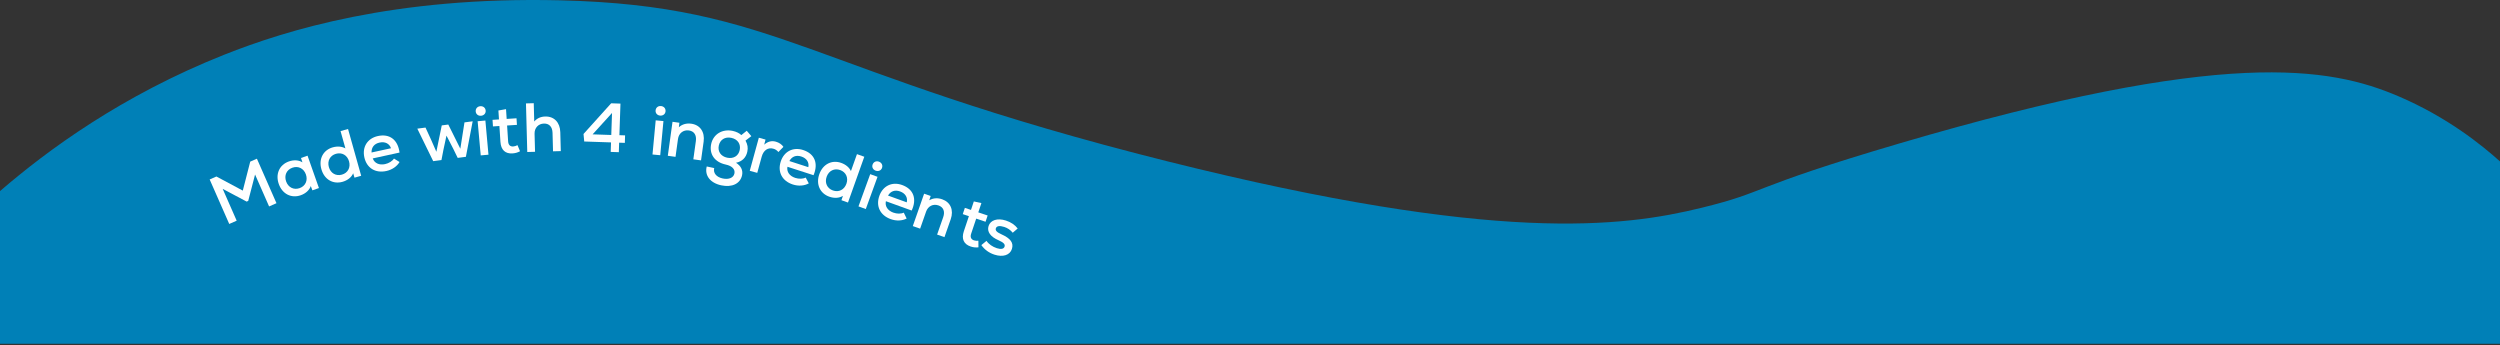
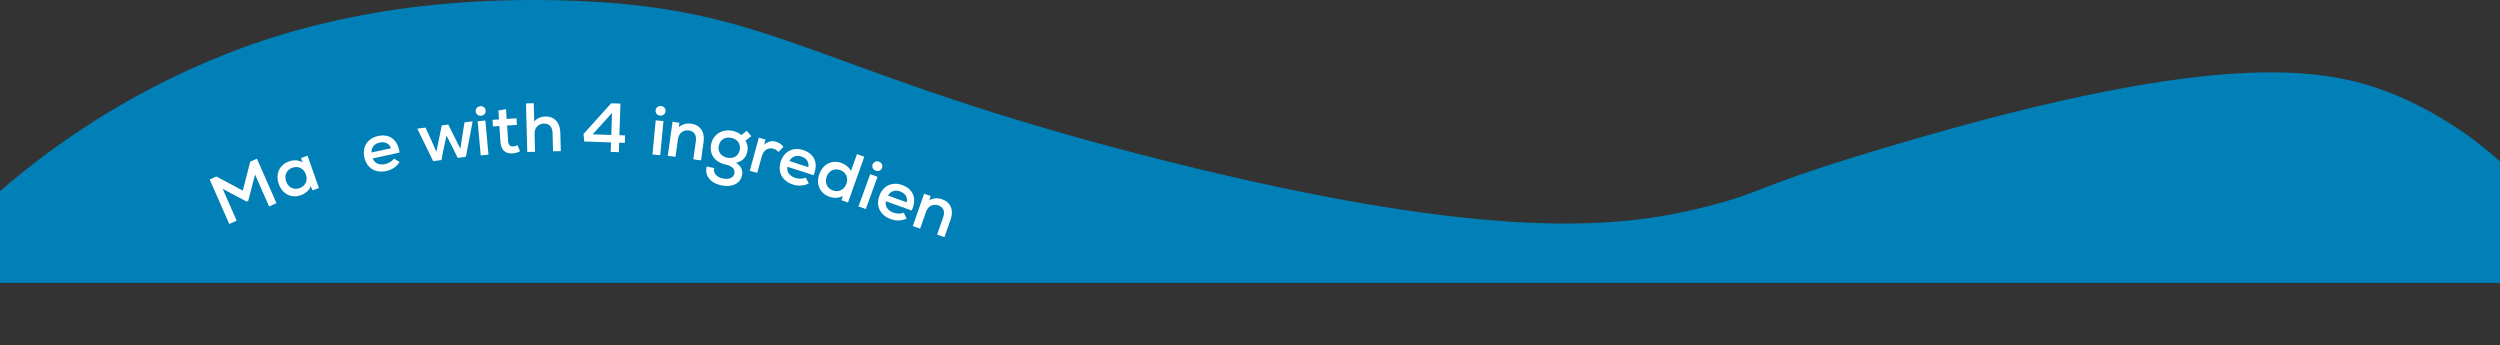
<svg xmlns="http://www.w3.org/2000/svg" width="1440" height="199" viewBox="0 0 1440 199" fill="none">
  <rect x="0" y="0" width="1440" height="199" fill="#333333" stroke="none" />
-   <rect y="153" width="1440" height="45" fill="#0080B7" />
  <path d="M1440 92.991C1429.55 83.596 1409.69 67.456 1381.32 55.37C1341.93 38.572 1281.31 27.524 1094.05 82.621C1005.38 108.711 1018.86 110.22 979.821 119.759C934.918 130.725 862.338 140.428 672.684 92.991C463.663 40.708 448.958 3.2 322.324 0.181C227.118 -2.088 164.661 17.421 129.206 31.498C70.172 54.929 27.186 86.625 0 110.077V162.986H1440V92.981V92.991Z" fill="#0080B7" />
  <path d="M144.133 93.099L147.978 91.408L159.248 117.04L155 118.907L146.918 100.526L142.979 115.716L142.064 116.118L128.26 108.773L136.326 127.118L132.041 129.002L120.772 103.37L124.653 101.663L139.851 109.794L144.133 93.099Z" fill="white" />
  <path d="M173.37 90.999L177.143 89.671L183.703 108.31L179.93 109.638L179.016 107.161C178.219 109.477 176.114 111.448 173.247 112.457C167.776 114.383 162.595 111.711 160.576 105.976C158.558 100.241 160.923 94.913 166.394 92.988C169.299 91.965 172.137 92.196 174.208 93.503L173.37 90.999ZM172.571 108.369C175.929 107.188 177.419 103.949 176.197 100.478C174.975 97.007 171.786 95.415 168.428 96.597C165.07 97.779 163.58 101.017 164.802 104.489C166.024 107.96 169.213 109.551 172.571 108.369Z" fill="white" />
-   <path d="M196.154 75.507L200.468 74.296L208.037 101.253L204.185 102.335L203.433 99.804C202.489 102.063 200.261 103.894 197.257 104.737C191.865 106.251 186.796 103.436 185.109 97.429C183.422 91.421 186.286 86.379 191.677 84.865C194.412 84.098 197.02 84.362 198.955 85.481L196.154 75.507ZM196.924 100.593C200.352 99.63 202.047 96.495 201.053 92.952C200.058 89.409 196.978 87.615 193.551 88.577C190.123 89.54 188.427 92.675 189.422 96.218C190.417 99.761 193.497 101.555 196.924 100.593Z" fill="white" />
  <path d="M217.664 78.359C224.464 76.874 229.188 80.51 230.141 87.877L214.705 91.247C215.671 93.984 218.408 95.27 221.808 94.527C223.997 94.049 226.014 92.79 226.922 91.323L230.143 93.322C228.68 95.811 225.874 97.775 222.553 98.5C216.183 99.891 211.201 96.761 209.852 90.587C208.547 84.608 211.685 79.665 217.664 78.359ZM218.609 82.124C215.561 82.79 213.926 84.866 214.002 87.839L225.217 85.39C224.307 82.722 221.813 81.425 218.609 82.124Z" fill="white" />
  <path d="M267.536 70.496L272.255 69.868L268.355 90.32L263.637 90.948L261.03 85.604L257.171 78.127L255.399 86.353L254.279 92.191L249.521 92.823L240.375 74.105L245.093 73.478L248.273 80.4L251.344 87.416L254.451 72.234L258.218 71.734L265.153 85.662L266.354 77.997L267.536 70.496Z" fill="white" />
  <path d="M277.083 66.679C275.45 66.826 274.15 65.779 274.01 64.225C273.862 62.592 274.953 61.329 276.586 61.181C278.299 61.026 279.599 62.074 279.747 63.707C279.887 65.26 278.796 66.524 277.083 66.679ZM276.898 89.508L275.119 69.828L279.581 69.425L281.359 89.105L276.898 89.508Z" fill="white" />
  <path d="M298.072 83.608L299.542 87.12C298.07 87.897 296.81 88.259 295.174 88.365C291.102 88.63 288.555 86.43 288.249 81.72L287.656 72.579L283.944 72.82L283.698 69.028L287.41 68.787L287.076 63.638L291.475 62.871L291.841 68.499L297.509 68.132L297.755 71.924L292.087 72.291L292.68 81.432C292.809 83.428 293.8 84.486 295.636 84.367C296.434 84.315 297.337 84.016 298.072 83.608Z" fill="white" />
  <path d="M314.045 67.111C319.203 66.973 322.579 70.524 322.729 76.122L323.021 87.038L318.543 87.158L318.258 76.522C318.165 73.043 316.312 71.092 313.313 71.172C310.035 71.26 307.819 73.72 307.908 77.038L308.186 87.435L303.708 87.555L302.959 59.565L307.438 59.445L307.72 70.001C309.271 68.159 311.406 67.181 314.045 67.111Z" fill="white" />
  <path d="M360.052 77.977L359.906 82.295L356.628 82.184L356.443 87.661L351.766 87.503L351.951 82.026L336.519 81.505L336.106 77.168L352.031 59.496L357.388 59.677L356.774 77.866L360.052 77.977ZM352.523 65.076L341.341 77.385L352.095 77.748L352.523 65.076Z" fill="white" />
  <path d="M380.19 66.577C378.558 66.424 377.471 65.157 377.617 63.603C377.771 61.971 379.074 60.928 380.707 61.081C382.419 61.242 383.505 62.51 383.352 64.142C383.206 65.695 381.903 66.738 380.19 66.577ZM375.835 88.988L377.683 69.315L382.144 69.734L380.296 89.407L375.835 88.988Z" fill="white" />
  <path d="M398.203 71.254C403.235 71.951 406.069 75.978 405.295 81.565L403.795 92.381L399.358 91.766L400.819 81.227C401.297 77.78 399.788 75.552 396.817 75.14C393.568 74.689 390.98 76.754 390.524 80.042L389.096 90.344L384.658 89.729L387.371 70.156L391.334 70.705L391.016 73.286C392.955 71.535 395.47 70.874 398.203 71.254Z" fill="white" />
  <path d="M430.454 87.377C429.719 90.819 427.446 93.034 423.938 93.757C426.786 95.551 428.048 98.07 427.439 100.926C426.395 105.816 421.659 108.077 415.439 106.749C409.062 105.388 405.737 101.038 407.082 95.886L411.386 96.804C410.698 99.643 412.605 102.013 416.282 102.798C419.803 103.55 422.501 102.408 423.027 99.943C423.544 97.518 421.671 95.564 418.072 94.796C411.657 93.426 408.39 88.803 409.642 82.935C410.845 77.302 416.064 74.121 422.049 75.398C424.083 75.833 425.821 76.695 427.015 77.808L430.123 75.322L432.774 78.424L429.406 80.977C430.64 83.245 430.938 85.108 430.454 87.377ZM418.837 90.828C422.436 91.596 425.346 89.845 426.072 86.442C426.807 82.999 424.913 80.182 421.275 79.405C417.637 78.629 414.758 80.427 414.024 83.87C413.297 87.273 415.238 90.06 418.837 90.828Z" fill="white" />
  <path d="M446.879 81.604C448.73 82.112 450.373 83.227 451.245 84.587L448.352 87.567C447.473 86.537 446.594 85.964 445.437 85.646C442.351 84.799 439.759 86.534 438.731 90.276L436.179 99.572L431.858 98.385L437.091 79.331L440.948 80.39L440.182 83.332C442.322 81.431 444.487 80.947 446.879 81.604Z" fill="white" />
  <path d="M462.614 86.412C469.236 88.553 471.487 94.074 468.602 100.918L453.568 96.058C453.025 98.909 454.742 101.398 458.054 102.468C460.185 103.157 462.562 103.085 464.086 102.274L465.862 105.623C463.345 107.037 459.932 107.321 456.697 106.275C450.493 104.27 447.764 99.058 449.708 93.044C451.59 87.221 456.79 84.53 462.614 86.412ZM461.534 90.141C458.566 89.181 456.108 90.153 454.677 92.759L465.6 96.29C466.157 93.527 464.655 91.15 461.534 90.141Z" fill="white" />
  <path d="M493.615 88.782L497.835 90.286L488.438 116.662L484.67 115.32L485.519 112.819C483.442 114.118 480.566 114.325 477.627 113.278C472.352 111.398 469.84 106.172 471.934 100.294C474.029 94.416 479.279 91.955 484.554 93.835C487.229 94.788 489.206 96.511 490.138 98.542L493.615 88.782ZM479.75 109.703C483.104 110.897 486.299 109.318 487.534 105.852C488.769 102.385 487.292 99.141 483.938 97.947C480.585 96.752 477.39 98.331 476.155 101.798C474.92 105.264 476.397 108.508 479.75 109.703Z" fill="white" />
  <path d="M504.36 98.294C502.819 97.734 502.087 96.233 502.621 94.767C503.181 93.226 504.706 92.546 506.247 93.107C507.863 93.695 508.594 95.195 508.034 96.737C507.5 98.203 505.976 98.882 504.36 98.294ZM494.488 118.88L501.243 100.31L505.453 101.842L498.698 120.411L494.488 118.88Z" fill="white" />
  <path d="M519.647 106.573C526.192 108.94 528.253 114.534 525.135 121.275L510.276 115.902C509.635 118.733 511.267 121.28 514.539 122.463C516.646 123.225 519.025 123.234 520.575 122.476L522.235 125.884C519.671 127.211 516.25 127.378 513.053 126.221C506.921 124.004 504.373 118.702 506.522 112.758C508.603 107.003 513.892 104.492 519.647 106.573ZM518.44 110.263C515.506 109.202 513.017 110.088 511.497 112.643L522.293 116.547C522.944 113.805 521.525 111.378 518.44 110.263Z" fill="white" />
  <path d="M542.695 114.785C547.49 116.462 549.473 120.97 547.611 126.294L544.006 136.601L539.777 135.122L543.29 125.079C544.439 121.794 543.4 119.312 540.568 118.321C537.472 117.239 534.528 118.751 533.432 121.885L529.998 131.702L525.77 130.223L532.293 111.571L536.069 112.891L535.248 115.359C537.494 114.026 540.09 113.874 542.695 114.785Z" fill="white" />
-   <path d="M563.551 138.666L563.585 142.473C561.927 142.636 560.625 142.495 559.07 141.974C555.201 140.679 553.674 137.679 555.172 133.204L558.08 124.517L554.552 123.336L555.758 119.733L559.286 120.914L560.924 116.021L565.286 116.975L563.496 122.323L568.882 124.126L567.676 127.73L562.29 125.927L559.382 134.613C558.748 136.51 559.264 137.864 561.009 138.448C561.768 138.702 562.717 138.766 563.551 138.666Z" fill="white" />
-   <path d="M572.849 146.693C569.688 145.676 567.164 143.856 565.251 141.182L568.223 138.734C569.47 140.606 571.7 142.164 574.175 142.959C576.574 143.731 578.19 143.41 578.631 142.039C579.059 140.706 578.049 139.667 575.253 138.432C570.488 136.395 568.369 133.445 569.422 130.17C570.524 126.743 574.546 125.473 579.42 127.041C582.276 127.959 584.557 129.491 586.186 131.611L583.34 134.058C582.008 132.453 580.389 131.344 578.447 130.72C575.743 129.85 574.052 130.146 573.611 131.517C573.219 132.736 574.115 133.738 576.759 134.925C582.123 137.322 583.984 139.895 582.845 143.436C581.719 146.94 577.723 148.26 572.849 146.693Z" fill="white" />
</svg>